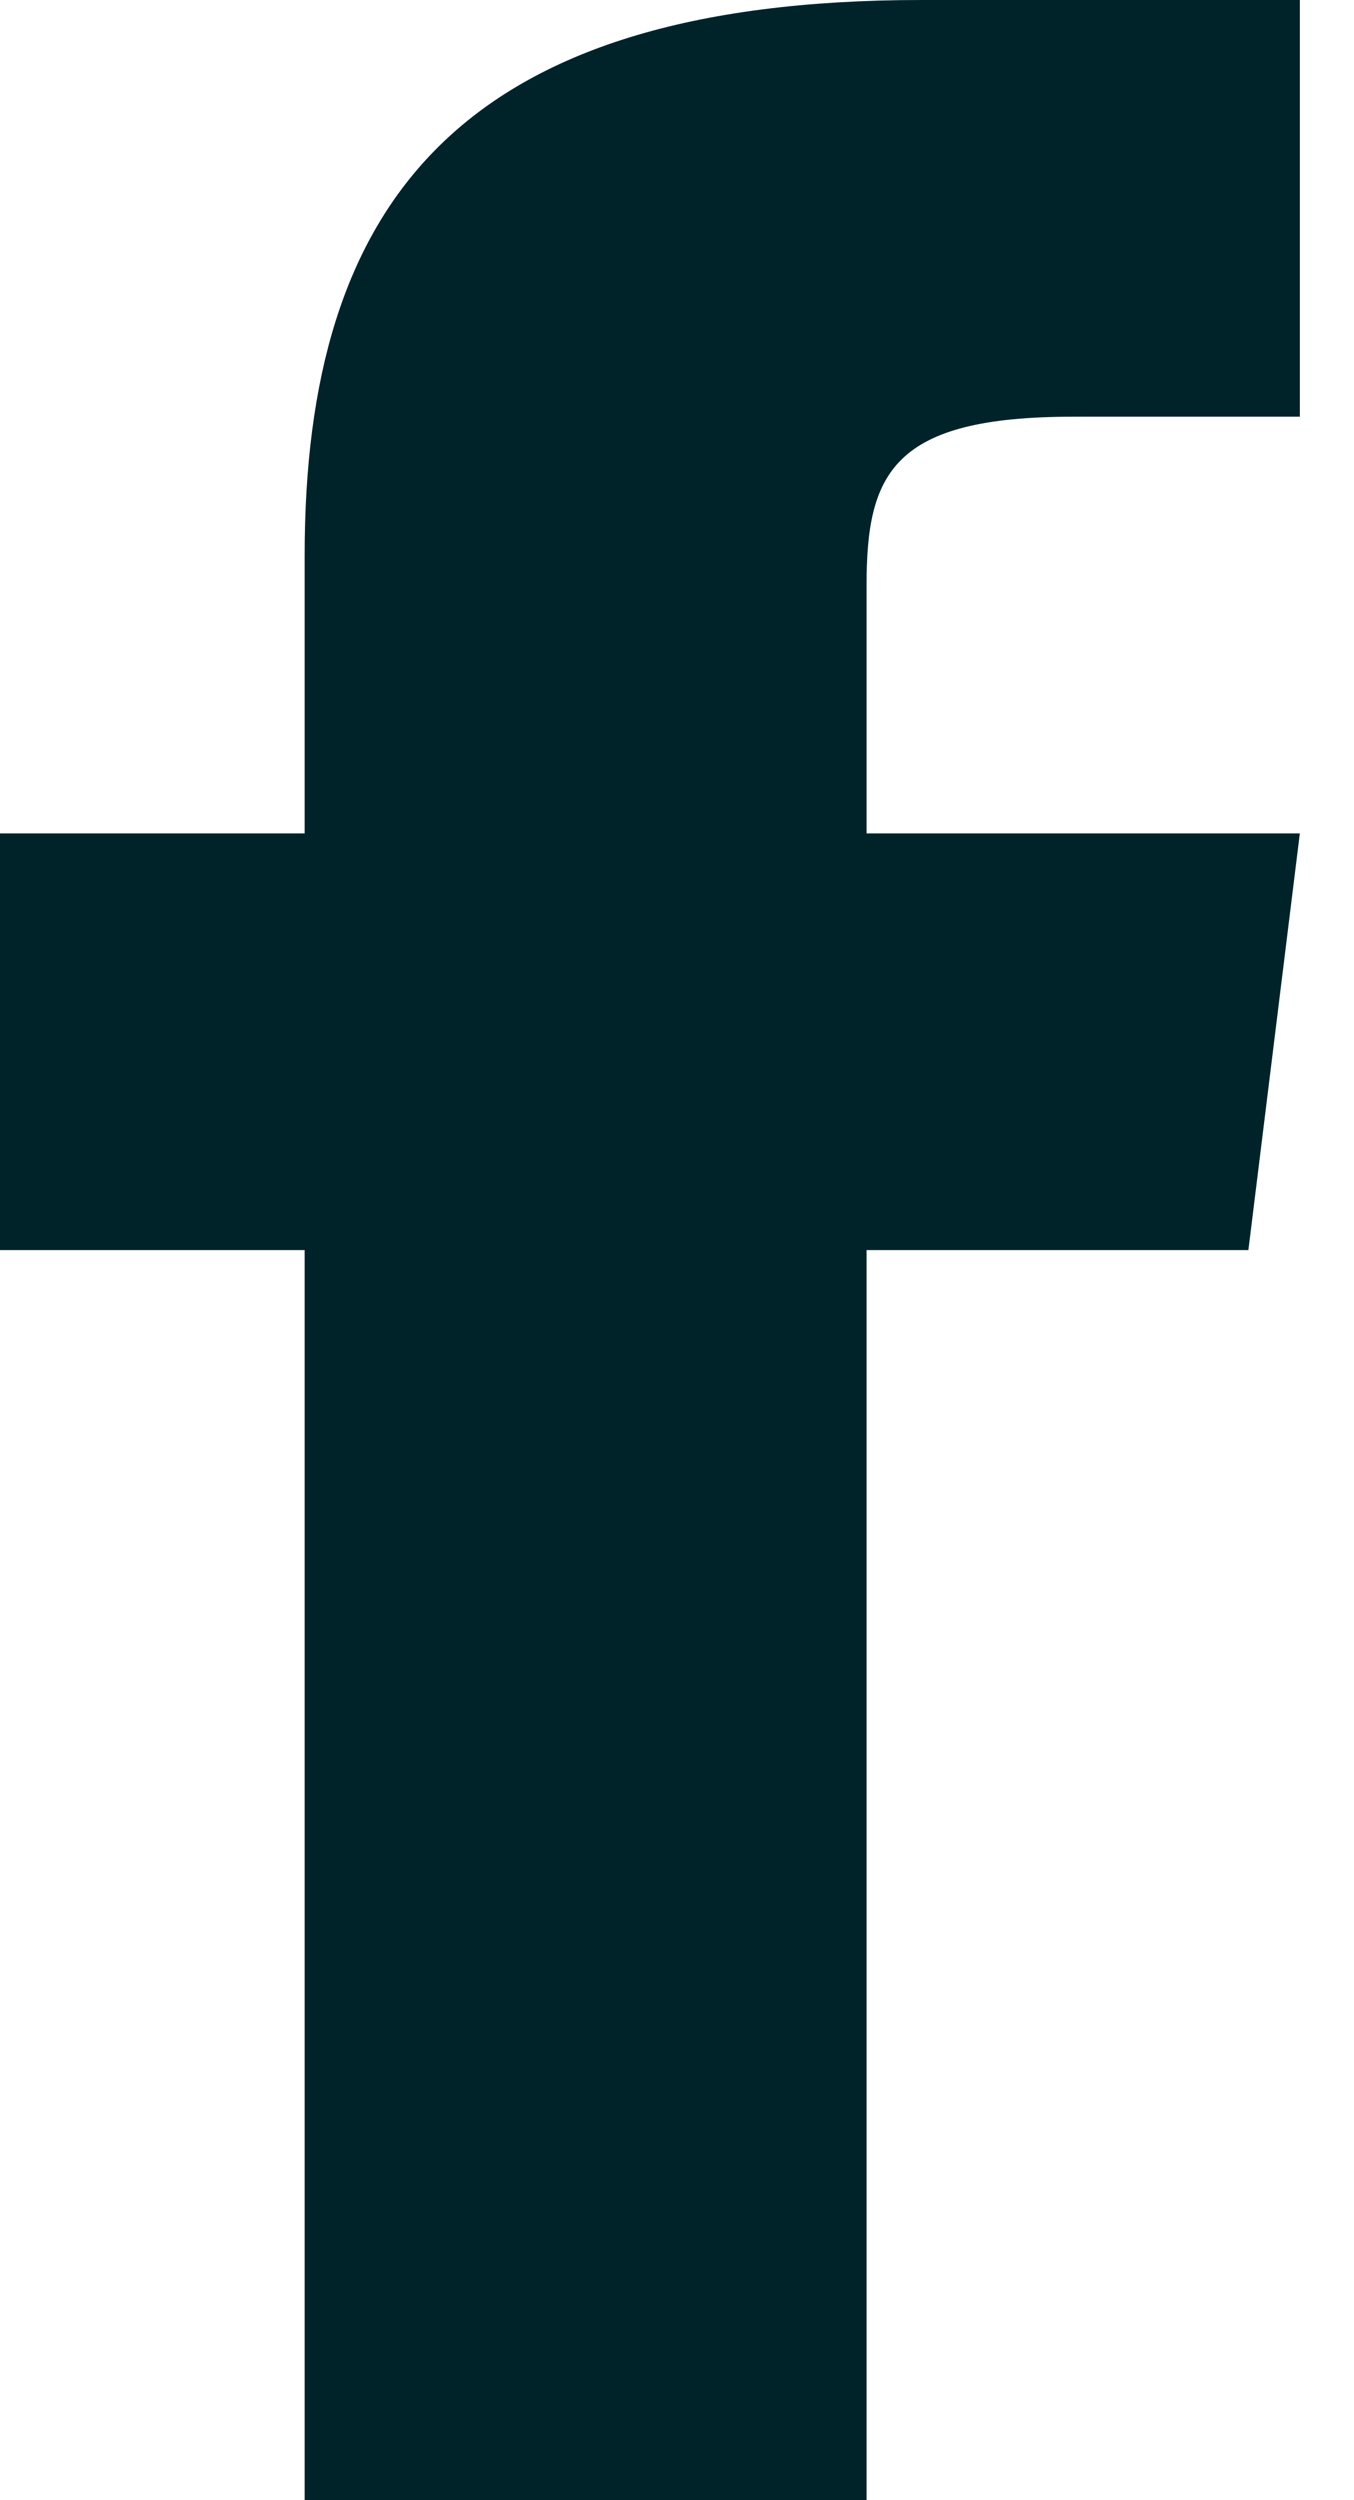
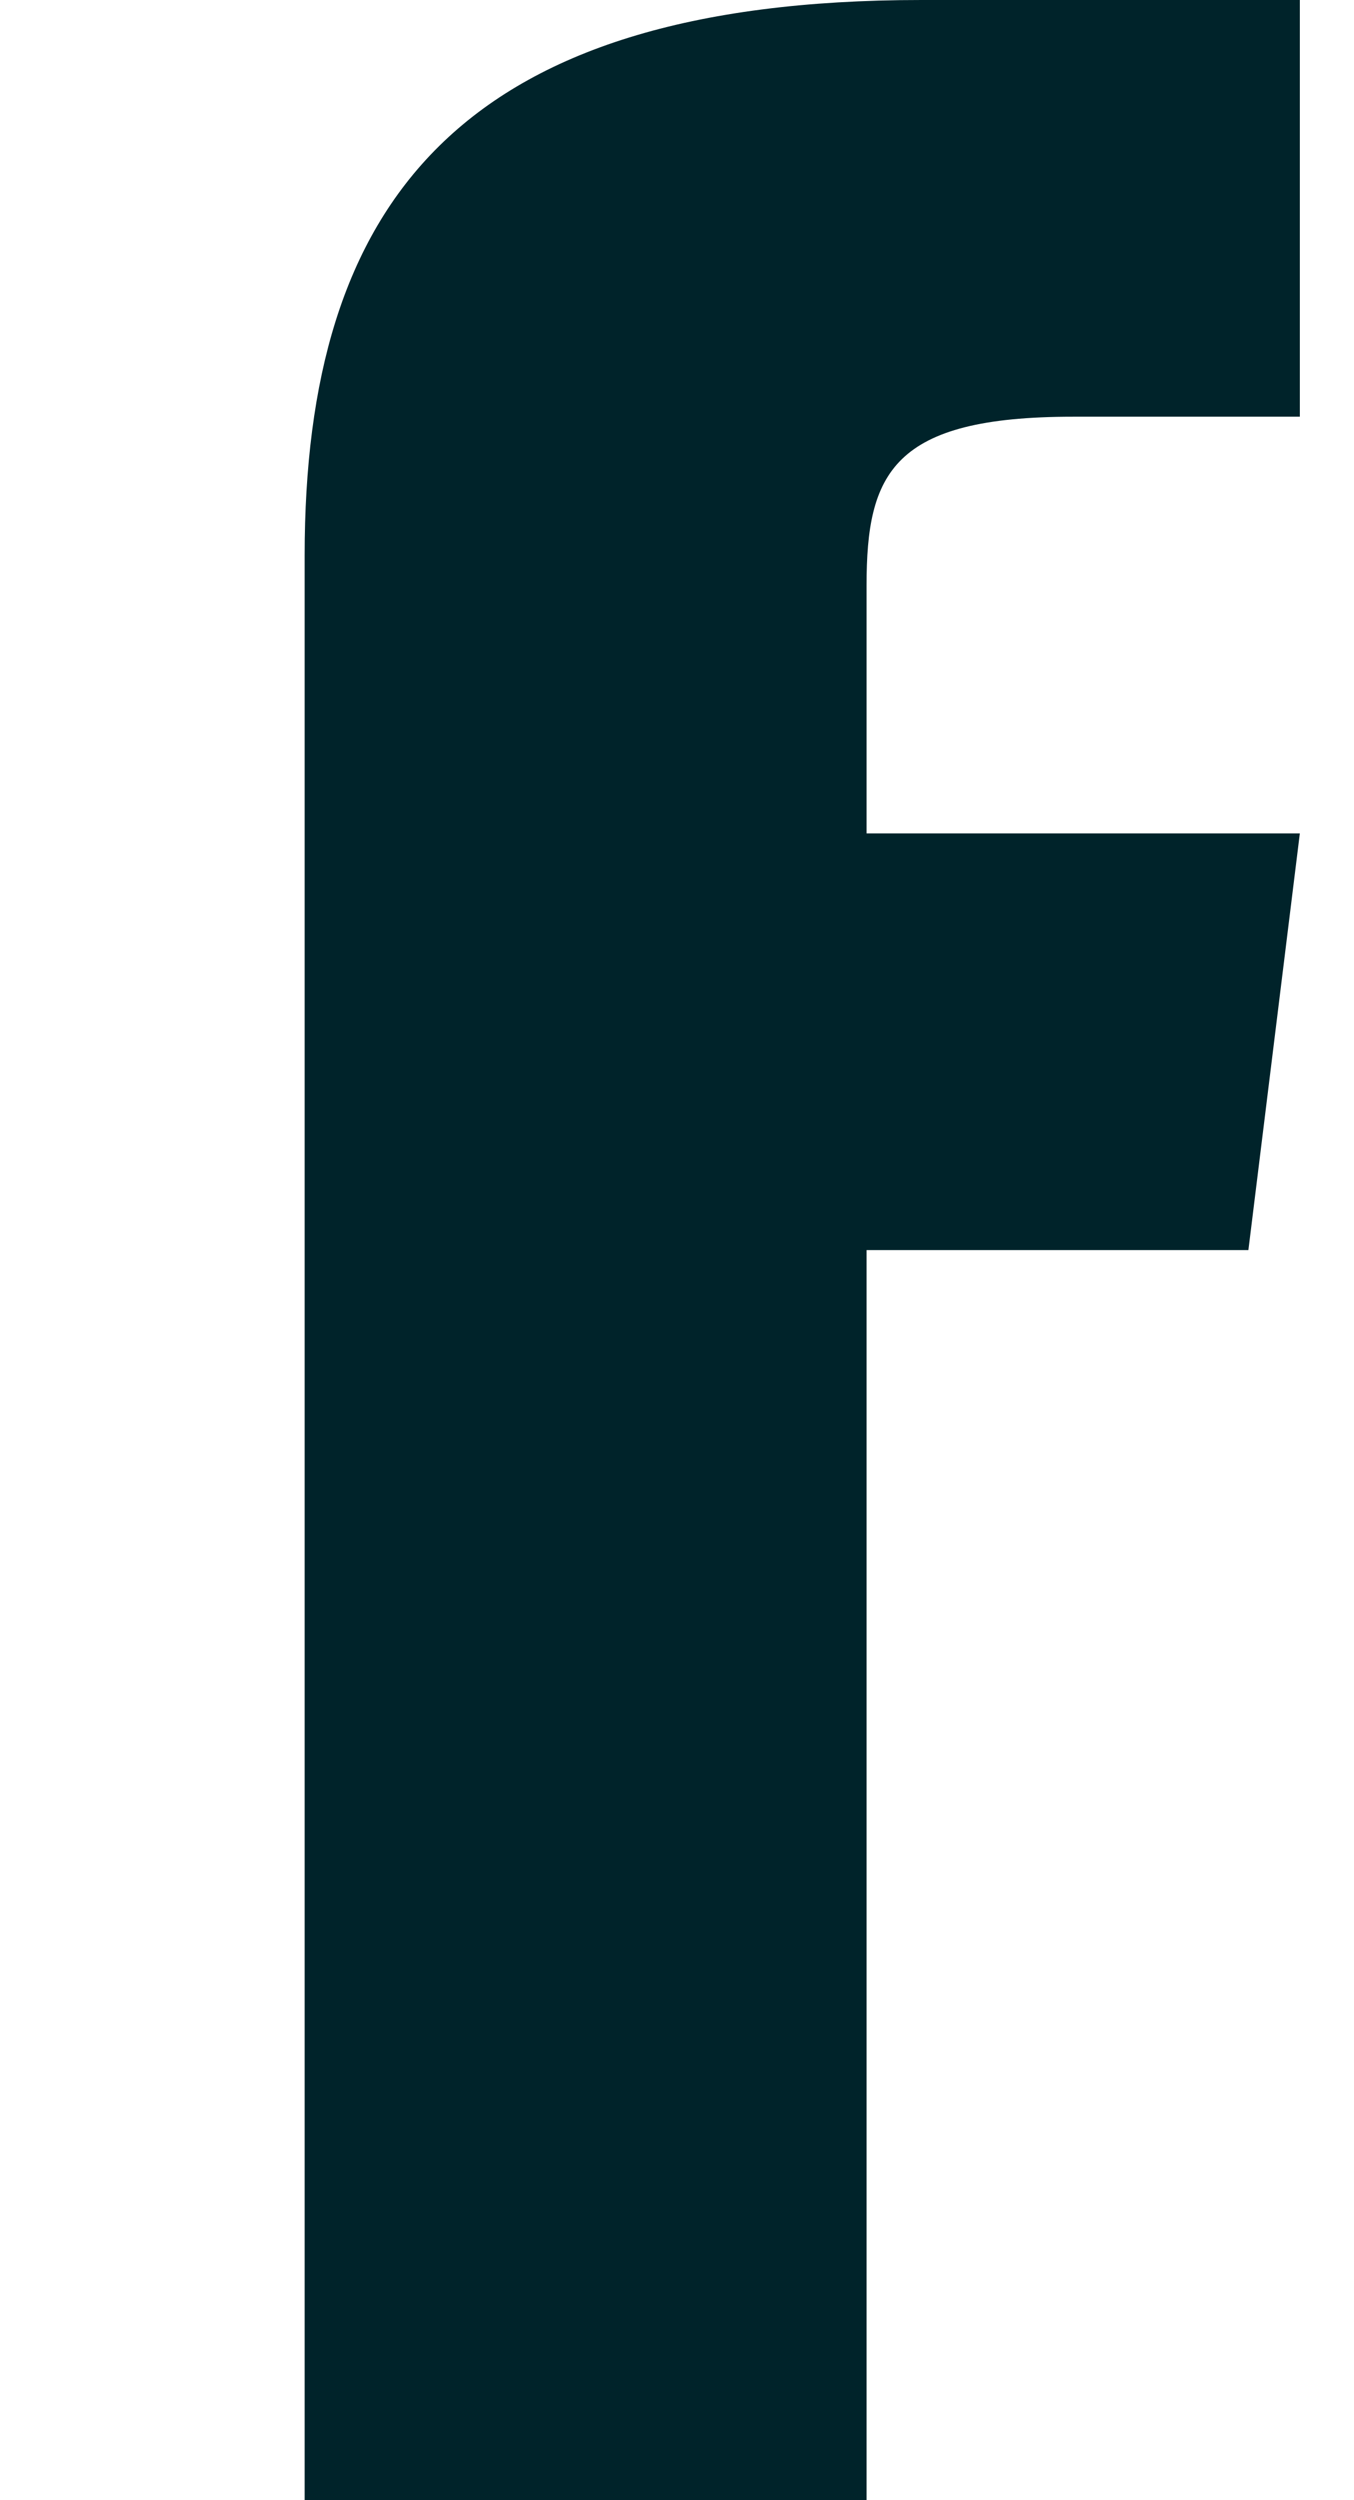
<svg xmlns="http://www.w3.org/2000/svg" width="13" height="24" viewBox="0 0 13 24" fill="none">
-   <path fill-rule="evenodd" clip-rule="evenodd" d="M8.32 8V5.619C8.32 4.544 8.567 4 10.303 4H12.48V0H8.847C4.394 0 2.925 1.962 2.925 5.331V8H0V12H2.925V24H8.32V12H11.986L12.48 8H8.32Z" fill="#00232A" />
+   <path fill-rule="evenodd" clip-rule="evenodd" d="M8.32 8V5.619C8.32 4.544 8.567 4 10.303 4H12.48V0H8.847C4.394 0 2.925 1.962 2.925 5.331V8H0H2.925V24H8.32V12H11.986L12.48 8H8.32Z" fill="#00232A" />
</svg>